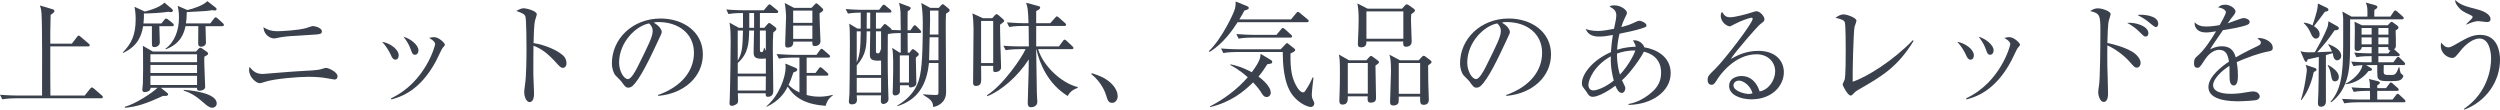
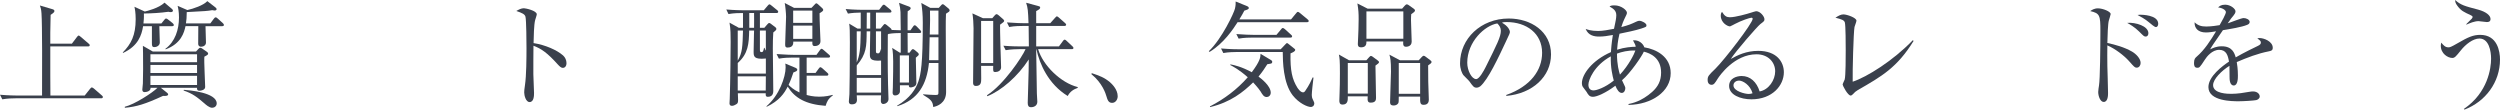
<svg xmlns="http://www.w3.org/2000/svg" id="_イヤー_2" viewBox="0 0 831.094 36.438">
  <defs>
    <style>.cls-1{fill:#3a404c;}</style>
  </defs>
  <g id="design">
    <g>
      <path class="cls-1" d="M33.625,32.676H5.243c-.95,0-2.773,.038-4.483,.342l-.76-1.52c2.583,.228,5.281,.266,5.851,.266H13.982c.038-7.105,.076-23.633-.19-27.318-.076-1.367-.304-2.014-.532-2.621l4.255,1.254c.229,.076,.57,.189,.57,.57,0,.228,0,.493-1.254,1.291,0,.95-.114,5.054-.114,5.928v3.647h7.181l1.672-2.204c.19-.266,.417-.494,.57-.494,.19,0,.38,.19,.684,.418l2.622,2.242c.189,.152,.38,.304,.38,.569,0,.343-.304,.38-.57,.38h-12.538v9.613c0,.455,.038,4.9,.038,6.725h11.398l1.786-2.242c.266-.303,.38-.455,.608-.455,.152,0,.418,.152,.684,.38l2.583,2.241c.228,.19,.38,.342,.38,.57,0,.342-.304,.418-.57,.418Z" />
      <path class="cls-1" d="M57.226,8.701h-4.255c0,.874,.152,4.674,.152,5.434,0,.911-.874,1.52-1.824,1.52-.798,0-.798-.532-.798-1.482v-5.471h-2.926c-.494,3.002-1.634,6.573-6.649,8.891l-.114-.152c2.773-2.811,4.293-5.699,4.293-11.056,0-2.204-.266-3.496-.418-4.142l3.458,1.596c.607-.152,4.749-1.14,6.535-2.964l2.432,2.052c.189,.152,.38,.38,.38,.608,0,.304-.304,.493-.684,.493-.228,0-.532-.037-.836-.113-2.698,.38-5.395,.531-8.131,.57,.038,1.747-.076,2.545-.152,3.305h5.965l.95-1.178c.228-.304,.418-.456,.608-.456s.417,.114,.722,.38l1.482,1.178c.228,.19,.38,.418,.38,.608,0,.266-.304,.38-.57,.38Zm10.714,10.145c-.152,1.596,.266,8.625,.266,10.068,0,.95-1.253,1.254-1.938,1.254-.304,0-.874-.114-.76-.988h-12.044l2.089,1.672c.152,.114,.342,.342,.342,.532,0,.418-.532,.569-1.71,.494-5.927,2.735-8.814,3.609-12.69,3.951v-.342c3.191-.76,9.157-4.598,10.867-6.308h-2.318c.114,1.103-1.292,1.444-2.014,1.444-.532,0-.722-.418-.722-.836,0-.304,.152-1.71,.19-2.014,.038-1.596,.076-3.229,.076-4.825,0-5.319-.038-6.041-.076-7.713l3.305,1.899h14.362l.76-.836c.228-.266,.456-.418,.684-.418,.19,0,.418,.114,.722,.343l1.482,1.025c.228,.152,.38,.38,.38,.57,0,.266-.114,.455-1.254,1.025Zm-2.432-.798h-15.502v2.622h15.502v-2.622Zm0,3.533h-15.502v2.698h15.502v-2.698Zm0,3.609h-15.502v3.078h15.502v-3.078Zm8.358-16.489h-5.547c.038,.532,.152,4.901,.152,5.471,0,.874-.836,1.368-1.634,1.368-.532,0-.95-.342-.95-.911,0-.912,.038-5.054,.038-5.928h-4.255c-.456,2.128-1.444,5.813-6.611,7.713l-.076-.189c3.229-2.356,4.521-6.384,4.521-10.411,0-1.938-.266-3.115-.456-3.875l3.229,1.405c2.052-.456,5.319-1.558,6.649-2.963l2.66,2.051c.304,.229,.418,.418,.418,.646,0,.342-.418,.418-.722,.418-.19,0-.494-.076-.722-.114-1.824,.304-2.052,.304-8.473,.646,0,1.635-.114,2.736-.266,3.762h8.093l1.178-1.558c.228-.304,.38-.456,.608-.456,.228,0,.418,.152,.722,.418l1.672,1.52c.266,.229,.342,.381,.342,.608,0,.304-.304,.38-.57,.38Zm-3.343,27.128c-.95,0-2.127-1.063-2.507-1.405-2.508-2.166-4.027-3.344-6.991-4.332l.114-.228c1.634,.114,10.904,.874,10.904,4.521,0,.912-.76,1.444-1.52,1.444Z" />
-       <path class="cls-1" d="M111.259,26.444c-.076,0-1.976-.342-2.963-.493-1.254-.229-3.458-.418-5.737-.418-3.496,0-11.209,.646-14.21,1.596-1.558,.493-1.71,.531-2.052,.531-.988,0-3.496-1.861-3.496-4.445,0-.418,.076-.646,.152-.988,1.368,1.672,2.355,2.356,4.483,2.356,.228,0,10.524-.874,12.5-.95,2.318-.113,5.661-.266,6.839-.646,1.254-.38,1.368-.418,1.596-.418,.798,0,3.838,1.329,3.838,2.812,0,.57-.342,1.063-.95,1.063Zm-6.839-14.932c-.836,.076-3.799,.267-5.851,.38-2.204,.114-4.37,.229-6.801,.798-.266,.076-.456,.076-.684,.076-.95,0-3.306-.836-3.496-3.724,.684,.456,2.014,1.33,4.673,1.33,1.254,0,6.725-.266,9.461-1.025,.342-.076,1.899-.685,2.241-.685,.722,0,3.04,.57,3.04,1.748,0,.911-.684,.987-2.584,1.102Z" />
-       <path class="cls-1" d="M131.44,19.834c-.836,0-1.216-.874-1.634-1.824-.494-1.063-1.52-2.773-2.773-4.104,2.507,.38,5.509,2.432,5.509,4.521,0,.76-.38,1.406-1.102,1.406Zm15.654-3.838c-.228,.266-1.786,3.609-2.128,4.256-5.471,10.296-12.234,12.082-14.894,12.804l-.076-.38c11.398-5.319,14.666-17.478,14.666-18.01,0-.912-1.52-1.785-2.014-2.052,.494-.114,.988-.266,1.672-.266,1.634,0,3.571,2.014,3.571,2.47,0,.266-.076,.38-.798,1.178Zm-9.119,2.203c-.798,0-.912-.342-1.558-2.089-.494-1.406-1.405-2.774-2.279-3.913,2.583,.76,4.977,2.887,4.977,4.521,0,.798-.417,1.481-1.14,1.481Z" />
      <path class="cls-1" d="M187.108,22.569c-.57,0-1.063-.494-1.672-1.14-3.495-3.876-5.471-5.244-8.093-6.231,0,1.481-.076,8.093-.038,9.46,0,.988,.229,5.357,.229,6.231,0,.798,0,3.04-1.482,3.04-1.254,0-1.786-2.204-1.786-3.191,0-.57,.038-.912,.266-2.546,.456-3.002,.494-9.005,.494-12.234,0-1.634-.038-9.194-.342-10.41-.229-.836-1.064-1.216-3.04-1.899,.76-.457,1.672-.912,2.508-.912,.57,0,4.293,.798,4.293,2.014,0,.304-.456,1.596-.532,1.899-.418,1.444-.494,5.813-.532,7.675,3.875,.607,7.713,2.279,9.803,4.104,.684,.607,1.14,1.558,1.14,2.546,0,1.253-.76,1.596-1.216,1.596Z" />
-       <path class="cls-1" d="M218.801,31.878l-.038-.304c8.131-2.888,11.931-8.245,11.931-14.021,0-6.421-5.167-10.22-11.778-10.22-.95,0-1.14,.037-1.558,.228,2.052,1.102,2.622,2.507,2.622,3.039,0,.418-.114,.685-1.292,3.153-2.432,5.206-6.003,12.843-8.586,14.971-.266,.189-.722,.418-1.216,.418-.874,0-1.216-.494-2.356-2.09-.266-.38-1.785-1.786-2.051-2.128-.418-.608-1.064-1.976-1.064-3.876,0-8.168,6.915-14.894,16.186-14.894,7.371,0,14.058,4.294,14.058,11.931,0,7.371-6.155,13.032-14.856,13.792Zm-3.001-24.089c-4.179,.684-9.993,6.079-9.993,13.07,0,2.584,1.482,5.434,2.964,5.434,1.025,0,2.507-2.698,3.153-3.99,3.799-7.637,5.053-10.105,5.053-12.082,0-.949-.456-1.748-1.178-2.432Z" />
      <path class="cls-1" d="M258.131,4.332h-5.509v4.901h1.481l.988-1.14c.228-.229,.418-.457,.608-.457,.19,0,.418,.152,.608,.305l1.444,1.102c.152,.114,.342,.305,.342,.608s-.342,.607-1.025,1.14c-.114,2.014-.152,2.888-.152,5.281,0,2.241,.152,12.12,.152,14.134,0,.418,0,1.976-1.786,1.976-.798,0-.76-.57-.722-1.178h-9.271c0,.532,.076,2.052,.076,2.242,0,.836-.152,1.139-.532,1.367-.19,.114-.912,.57-1.444,.57-.874,0-.874-.608-.874-.874,0-.228,.076-1.254,.076-1.444,.19-5.205,.304-16.299,.304-18.921,0-2.09,0-4.369-.38-6.421l3.077,1.71h1.406V4.332c-1.14,0-2.963,0-4.825,.342l-.722-1.52c2.584,.228,5.281,.266,5.813,.266h6.649l1.292-1.52c.19-.19,.38-.456,.57-.456,.228,0,.494,.228,.722,.418l1.824,1.481c.189,.152,.38,.305,.38,.57,0,.342-.304,.418-.57,.418Zm-3.533,15.121c-4.065,.381-4.065-.722-4.065-2.355,0-.912,.076-4.977,.114-5.775l.038-1.178h-1.634c-.076,4.332-.304,7.713-3.799,10.791v3.533h9.347v-5.016Zm-9.347-9.309v10.031c1.558-2.698,1.596-4.674,1.748-10.031h-1.748Zm0,15.236v4.711h9.309l.038-4.711h-9.347Zm5.433-21.049h-1.596v4.901h1.596c0-.685,.038-4.142,0-4.901Zm3.914,5.812h-1.976v6.346c0,.456,0,.836,.532,.836,.456,0,.608-.229,.835-1.406h.19c.038,.229,.152,.494,.418,.912v-6.688Zm19.871,25.039c-6.688-.494-10.259-2.622-12.614-6.383-1.14,2.279-2.85,4.711-6.953,6.687l-.114-.152c4.255-3.609,6.383-9.727,6.383-12.918,0-.493-.038-.874-.114-1.292l3.458,1.444c.228,.114,.532,.304,.532,.607,0,.418-.418,.57-1.292,.912-.456,1.33-.874,2.584-1.596,4.142,.494,.494,1.52,1.558,3.609,2.508v-11.589h-2.394c-.874,0-2.773,.038-4.445,.343l-.76-1.521c3.04,.228,5.243,.267,5.813,.267h7.446l1.102-1.521c.19-.266,.38-.493,.57-.493,.228,0,.456,.189,.722,.418l1.748,1.52c.152,.151,.38,.304,.38,.569,0,.38-.38,.418-.57,.418h-7.219v5.092h2.963l1.026-1.406c.152-.228,.38-.494,.57-.494,.228,0,.532,.267,.722,.418l1.558,1.406c.228,.228,.38,.342,.38,.569,0,.418-.38,.418-.57,.418h-6.649v6.422c.608,.151,2.051,.569,4.179,.569s3.571-.38,4.445-.607l.076,.189c-1.634,1.178-1.938,2.052-2.394,3.458Zm-2.014-30.775c0,1.102,.038,2.926,.152,5.585,.038,1.216,.152,3.571,.152,3.686,0,1.52-1.558,1.634-1.862,1.634-.874,0-.874-.532-.835-1.482h-6.346c0,.532,.076,1.977-1.899,1.977-.798,0-.798-.532-.798-1.141,0-1.443,.304-7.789,.304-9.08,0-1.064-.266-3.838-.456-4.598l3.116,1.634h5.775l1.064-1.102c.189-.229,.38-.418,.57-.418s.418,.228,.57,.342l1.368,1.254c.228,.189,.342,.418,.342,.569,0,.305-.152,.494-1.216,1.141Zm-2.394-.874h-6.383V7.6h6.383V3.534Zm0,4.978h-6.383v4.406h6.383v-4.406Z" />
      <path class="cls-1" d="M302.249,2.204c.266,.114,.494,.267,.494,.569,0,.229-.304,.608-.988,.95-.038,.418-.038,.836-.038,1.33v5.015h.95l.835-1.178c.114-.189,.342-.493,.57-.493,.266,0,.532,.266,.722,.456l1.102,1.14c.19,.189,.342,.418,.342,.569,0,.381-.304,.418-.57,.418h-3.951c0,1.026,.038,5.586,.038,6.535h.608l.646-.873c.076-.114,.266-.305,.494-.305,.19,0,.494,.229,.646,.342l.95,.798c.19,.19,.342,.343,.342,.608,0,.152-.076,.266-.19,.38s-.684,.608-.798,.722c0,1.33,.19,7.257,.19,8.473s-1.672,1.406-1.9,1.406c-.494,0-.607-.229-.607-.723h-2.964v2.014c0,.761-.684,1.368-1.596,1.368-.722,0-.836-.532-.836-.95,0-.266,.076-1.367,.076-1.596,.114-3.571,.114-7.75,.114-8.853,0-1.102-.076-3.267-.342-4.407l2.545,1.596h.304v-6.535c-.722,0-2.773,.038-4.103,.305l-.19,.189c-.038,4.218-.076,10.562,.076,16.68,0,.76,.152,4.104,.152,4.787,0,1.102-1.102,1.634-1.71,1.634s-.874-.493-.835-1.14c0,0,.076-1.482,.076-1.748h-8.093c.038,.229,.076,1.254,.076,1.444,0,.95-.418,1.558-1.748,1.558-.532,0-.95-.229-.95-.95,0-.342,.19-2.128,.19-2.432,.038-2.964,.152-7.257,.152-17.249,0-3.344-.038-5.092-.228-6.193l2.736,1.634h1.102V4.18c-1.33,0-2.925,.114-4.255,.342l-.76-1.52c2.925,.266,5.813,.266,5.851,.266h5.281l.95-1.254c.114-.151,.342-.455,.607-.455,.229,0,.532,.266,.684,.418l1.482,1.215c.19,.152,.38,.418,.38,.608,0,.342-.304,.38-.57,.38h-4.597v5.319h1.52l.912-1.102c.151-.152,.304-.418,.532-.418,.19,0,.417,.189,.57,.304l1.216,.988c.152,.151,.494,.418,.456,.684,.456,.038,2.545,.076,3.039,.113,0-1.215-.038-5.205-.076-6.041-.038-.949-.228-2.165-.494-3.077l3.381,1.254Zm-14.134,8.207c-.038,5.053-.038,7.522-3.305,11.36v3.191h8.093v-4.825c-3.723,.266-3.723-.836-3.723-2.204,0-1.178,.114-6.459,.114-7.522h-1.178Zm-3.305,0v10.372c.988-2.47,1.253-4.255,1.33-10.372h-1.33Zm0,20.364h8.093v-4.9h-8.093v4.9Zm4.483-21.276V4.18h-1.14c0,1.102-.038,3.457-.038,5.319h1.178Zm1.9,.912v6.497c0,.569,0,.836,.76,.836,.532,0,.76-.912,.836-1.33h.114v-6.003h-1.709Zm7.028,24.734c4.37-2.546,6.27-5.624,7.105-8.131,.798-2.508,1.443-5.548,1.443-19.529,0-2.659-.189-4.483-.494-6.497l3.001,1.634h2.812l.722-.798c.19-.229,.38-.418,.57-.418,.228,0,.494,.189,.646,.342l1.33,1.102c.19,.152,.342,.381,.342,.608,0,.342-.342,.569-1.216,1.102-.076,1.216-.076,3.382-.076,5.092,0,3.306,.114,17.971,.114,20.973,0,3.686-3.04,4.749-4.293,4.939-.114-1.862-.798-2.508-3.382-4.065l.076-.152c.836,.076,3.153,.229,3.989,.229,1.064,0,1.064-.152,1.064-1.141v-9.498h-3.154c-.722,7.143-3.609,12.196-10.486,14.361l-.114-.151Zm.912-16.718v9.005h3.04v-9.005h-3.04Zm9.727,1.596h3.116v-7.637h-2.926l-.19,7.637Zm.304-16.489c.038,1.823,.076,3.875-.076,7.94h2.888V3.534h-2.812Z" />
      <path class="cls-1" d="M326.153,21.885c.038,2.508,.038,3.002,.038,4.18,0,1.216,0,2.508-1.748,2.508-.798,0-.95-.532-.95-1.025,0-2.889,.152-15.578,.152-18.162,0-1.367-.152-3.686-.38-4.939l3.495,1.596h3.116l.798-.911c.228-.228,.38-.418,.646-.418,.228,0,.57,.304,.684,.38l1.444,1.254c.152,.152,.38,.38,.38,.607,0,.267-.417,.57-1.368,1.254,0,1.064,0,2.888,.114,6.801,.038,1.178,.228,6.308,.228,7.371,0,1.064-1.025,1.559-1.861,1.559-.874,0-.798-.267-.76-2.053h-4.027Zm4.027-.911V6.953h-4.027v14.021h4.027Zm21.847-5.548l1.33-1.785c.152-.229,.342-.456,.57-.456s.532,.266,.684,.418l1.9,1.786c.189,.189,.342,.342,.342,.569,0,.342-.304,.38-.57,.38h-11.17c1.558,5.357,7.522,11.209,13.184,12.614l-.038,.267c-1.443,.493-2.621,1.329-3.305,2.697-6.459-3.951-9.347-10.639-10.411-15.54h-.076c.038,2.394,.19,12.652,.228,14.704,0,.342,.152,2.279,.152,2.735,0,1.292-1.064,1.823-2.09,1.823-.912,0-1.102-.607-1.102-1.481,0-.911,.304-9.232,.304-10.752,0-.988,.038-2.85,.038-3.647-3.647,5.661-9.119,10.372-13.792,12.234l-.076-.342c5.585-3.572,11.702-12.729,12.804-15.312h-2.128c-.684,0-2.659,.038-4.483,.342l-.76-1.481c2.774,.228,5.206,.228,5.852,.228h2.622l-.076-6.801h-1.976c-.722,0-2.622,0-4.483,.342l-.76-1.52c2.812,.229,5.281,.266,5.851,.266h1.33c-.152-4.217-.229-5.091-.798-6.801l3.952,1.064c.456,.113,.722,.189,.722,.531,0,.38-.304,.646-1.33,1.178V7.713h4.673l1.596-1.785c.266-.266,.456-.494,.608-.494,.19,0,.532,.304,.684,.418l2.014,1.785c.228,.229,.38,.343,.38,.57,0,.342-.342,.418-.608,.418h-9.346v6.801h7.561Z" />
      <path class="cls-1" d="M369.701,34.195c-1.216,0-1.52-.988-1.899-2.242-.228-.797-1.33-4.369-4.978-7.295l.114-.342c2.66,.874,4.217,1.482,6.041,3.002,.646,.57,2.584,2.394,2.584,4.674,0,1.063-.685,2.203-1.862,2.203Z" />
      <path class="cls-1" d="M434.487,7.371h-23.062c-1.406,2.242-4.673,7.105-9.309,9.879l-.266-.229c4.407-4.179,8.435-12.88,8.701-14.172,.266-1.178,.228-1.672,.228-2.355l3.837,1.559c.19,.075,.532,.266,.532,.607,0,.418-.532,.57-1.481,.874-.456,.874-.874,1.634-1.672,2.925h17.174l1.709-2.051c.228-.267,.342-.456,.57-.456s.418,.151,.722,.38l2.508,2.09c.19,.151,.38,.304,.38,.569,0,.343-.304,.38-.57,.38Zm-12.083,13.792c-.151,.038-.949,.152-1.102,.19-.798,1.254-1.596,2.508-2.926,4.104,.76,.569,4.065,3.039,4.065,5.357,0,.911-.684,1.443-1.33,1.443-.95,0-1.406-.76-2.052-1.861-.152-.267-.988-1.406-2.469-3.002-3.229,3.153-7.485,6.611-14.324,8.207l-.038-.229c4.75-2.432,9.043-5.661,12.576-9.688-2.926-2.583-4.825-3.533-5.813-4.065l.038-.228c1.368,.266,3.762,.798,7.105,2.621,2.812-3.761,2.888-4.978,2.925-6.117l3.496,2.09c.228,.152,.38,.267,.38,.608,0,.38-.266,.531-.532,.569Zm13.374,14.4c-1.102,0-3.913-1.179-6.041-3.876-3.191-4.141-3.268-11.208-3.305-14.399h-15.312c-.874,0-2.773,.038-4.445,.342l-.76-1.52c3.115,.266,5.396,.266,5.851,.266h13.982l1.558-1.634c.266-.266,.38-.418,.57-.418,.152,0,.342,.19,.494,.305l1.9,1.52c.19,.151,.304,.228,.304,.455,0,.532-1.025,.912-1.558,1.141-.114,5.736,.532,8.586,2.28,11.398,.076,.113,.988,1.558,1.862,1.558,.304,0,.494-.114,.76-.494,1.292-1.862,2.052-3.533,2.47-4.483l.266,.076c-.189,1.481-.57,4.863-.57,5.775,0,.493,.076,.949,.342,1.481,.152,.342,.494,.987,.494,1.254,0,.95-.684,1.254-1.14,1.254Zm-6.801-23.063h-12.766c-.684,0-2.622,0-4.445,.343l-.76-1.521c2.356,.19,4.711,.267,5.851,.267h7.485l1.52-1.823c.228-.267,.342-.457,.607-.457,.19,0,.532,.267,.684,.381l2.014,1.823c.228,.228,.38,.342,.38,.57,0,.342-.304,.417-.57,.417Z" />
      <path class="cls-1" d="M457.252,21.81c.038,1.671,.19,9.118,.19,10.638,0,.608,0,1.672-1.748,1.672-.874,0-1.178-.38-1.025-2.09h-6.611c.038,1.217,.038,2.736-1.748,2.736-1.064,0-1.064-.912-1.064-1.33,0-.38,.076-2.014,.076-2.355,.076-1.786,.114-4.142,.114-6.801,0-4.445-.114-4.939-.342-6.155l3.343,1.899h5.813l.912-1.025c.228-.229,.417-.418,.607-.418,.19,0,.456,.189,.76,.418l1.482,1.102c.266,.189,.418,.342,.418,.607,0,.229-.456,.608-1.178,1.103Zm-2.545-.874h-6.649v10.183h6.649v-10.183Zm14.438-16.224c-.038,.532-.076,1.102-.076,1.976,0,1.102,.229,6.117,.229,7.143,0,1.71-1.748,1.71-1.862,1.71-.912,0-1.026-.608-.95-1.747h-12.234c0,.684,0,1.938-1.748,1.938-1.102,0-1.102-.723-1.102-1.141,0-.722,.076-1.861,.114-2.583,.038-.874,.151-3.42,.151-5.623,0-1.862-.038-3.002-.418-5.243l3.42,1.747h11.437l.874-.987c.266-.305,.494-.456,.722-.456,.228,0,.418,.114,.836,.418l1.443,1.025c.228,.152,.418,.38,.418,.608,0,.342-.494,.722-1.254,1.216Zm-2.622-.912h-12.272V12.881h12.272V3.8Zm8.245,17.934l.038,5.433c0,.229,.19,5.775,.19,5.966,0,1.634-1.216,1.71-1.748,1.71-1.14,0-1.178-.723-1.14-2.736h-7.105c0,1.33,0,1.977-.19,2.242-.342,.494-.874,.722-1.52,.722-1.178,0-1.178-.722-1.178-1.14,0-1.596,.304-8.663,.304-10.106,0-3.8-.229-4.598-.532-5.661l3.496,1.861h6.269l.95-1.025c.304-.305,.456-.456,.684-.456s.532,.189,.798,.418l1.406,1.063c.228,.152,.418,.38,.418,.607,0,.305-.532,.723-1.14,1.103Zm-2.659-.798h-7.105v10.258h7.105v-10.258Z" />
-       <path class="cls-1" d="M500.761,31.878l-.038-.304c8.13-2.888,11.93-8.245,11.93-14.021,0-6.421-5.167-10.22-11.778-10.22-.95,0-1.14,.037-1.558,.228,2.052,1.102,2.622,2.507,2.622,3.039,0,.418-.114,.685-1.292,3.153-2.432,5.206-6.003,12.843-8.586,14.971-.266,.189-.722,.418-1.216,.418-.874,0-1.216-.494-2.356-2.09-.266-.38-1.786-1.786-2.052-2.128-.417-.608-1.064-1.976-1.064-3.876,0-8.168,6.915-14.894,16.186-14.894,7.371,0,14.058,4.294,14.058,11.931,0,7.371-6.155,13.032-14.856,13.792Zm-3.001-24.089c-4.18,.684-9.993,6.079-9.993,13.07,0,2.584,1.482,5.434,2.964,5.434,1.026,0,2.508-2.698,3.153-3.99,3.8-7.637,5.054-10.105,5.054-12.082,0-.949-.456-1.748-1.178-2.432Z" />
+       <path class="cls-1" d="M500.761,31.878l-.038-.304c8.13-2.888,11.93-8.245,11.93-14.021,0-6.421-5.167-10.22-11.778-10.22-.95,0-1.14,.037-1.558,.228,2.052,1.102,2.622,2.507,2.622,3.039,0,.418-.114,.685-1.292,3.153-2.432,5.206-6.003,12.843-8.586,14.971-.266,.189-.722,.418-1.216,.418-.874,0-1.216-.494-2.356-2.09-.266-.38-1.786-1.786-2.052-2.128-.417-.608-1.064-1.976-1.064-3.876,0-8.168,6.915-14.894,16.186-14.894,7.371,0,14.058,4.294,14.058,11.931,0,7.371-6.155,13.032-14.856,13.792m-3.001-24.089c-4.18,.684-9.993,6.079-9.993,13.07,0,2.584,1.482,5.434,2.964,5.434,1.026,0,2.508-2.698,3.153-3.99,3.8-7.637,5.054-10.105,5.054-12.082,0-.949-.456-1.748-1.178-2.432Z" />
      <path class="cls-1" d="M541.383,34.879v-.304c1.178-.228,4.293-.874,7.827-3.989,1.976-1.748,3.001-3.724,3.001-6.459,0-4.939-3.647-6.459-5.737-6.953-.57,1.406-4.521,7.219-7.257,9.499,.114,.189,.229,.456,.342,.722,.646,1.367,.76,1.558,.76,1.938,0,.722-.418,1.558-1.178,1.558-.912,0-1.558-1.025-2.127-2.394-3.192,2.394-6.155,3.686-7.447,3.686-1.178,0-1.558-.646-2.128-1.634-.076-.151-1.102-1.481-1.216-1.634-.266-.38-.342-.836-.342-1.254,0-2.926,3.382-7.599,9.651-10.334,.076-1.102,.19-2.85,.646-5.699-1.9,.342-3.116,.531-4.56,.531-1.558,0-3.609-.304-4.483-2.545,.494,.189,1.748,.684,4.142,.684,1.558,0,3.533-.38,5.281-.722,.076-.304,.304-1.521,.38-1.824s.38-1.747,.38-2.659c0-1.596-.988-2.204-2.242-2.926,.304-.228,.532-.38,1.634-.38,2.28,0,4.141,1.634,4.141,2.432,0,.418-.114,.608-.912,2.241-.228,.418-.646,1.521-.95,2.546,2.583-.684,3.229-.987,4.939-1.785,.38-.152,.646-.304,1.063-.304,.874,0,2.355,.835,2.355,1.481,0,.532-.152,.569-1.748,1.102-1.786,.608-5.357,1.33-7.219,1.71-.607,2.508-.722,4.331-.798,5.319,2.622-.836,4.75-.95,6.193-.988-.076-.532-.19-.836-.912-2.128,1.938-.228,3.42,1.141,3.762,2.318,4.027,.646,8.776,3.115,8.776,8.586,0,6.117-6.307,10.449-14.02,10.562Zm-5.889-16.147c-5.624,3.078-7.447,7.903-7.447,9.423,0,1.178,.57,1.899,1.709,1.899,.988,0,3.799-.911,6.725-3.267-.418-1.559-1.102-4.294-.988-8.056Zm2.052-.911c0,3.723,.646,5.889,.988,6.99,2.926-3.115,4.825-6.99,5.129-8.017-2.507-.076-4.559,.456-6.117,1.026Z" />
      <path class="cls-1" d="M582.233,33.018c-3.647,0-7.409-1.481-7.409-4.445,0-2.621,2.622-3.306,4.179-3.306,2.85,0,4.978,1.976,5.965,5.13,3.04-.532,5.167-3.8,5.167-6.688,0-3.002-2.318-5.661-6.193-5.661-7.409,0-12.31,7.181-12.88,8.055-.95,1.52-1.292,2.09-2.09,2.09-.456,0-1.292-.267-1.292-1.596,0-1.254,.304-1.558,2.584-3.762,3.039-3.001,12.386-15.122,12.386-16.565,0-.229-.114-.38-.418-.38-.494,0-3.381,.95-5.433,2.052-.076,.038-1.558,.836-1.672,.836-.836,0-3.078-1.216-3.078-3.572,0-.684,.19-.987,.418-1.253,.874,1.443,1.558,1.785,2.622,1.785,1.824,0,5.851-1.14,6.991-1.52,.266-.076,1.52-.494,1.709-.494,1.444,0,2.773,1.824,2.773,2.622,0,.607,0,.646-1.368,1.672-.988,.76-8.283,9.118-9.803,11.588,2.28-1.292,5.167-2.697,9.119-2.697,6.117,0,8.511,3.647,8.511,7.104,0,4.37-3.8,9.005-10.791,9.005Zm-4.141-6.23c-.76,0-1.824,.493-1.824,1.596,0,1.975,3.913,2.85,5.015,2.85,.57,0,.874-.076,1.33-.229-.798-2.812-3.267-4.217-4.521-4.217Z" />
      <path class="cls-1" d="M617.612,29.939c-.76,.457-.95,.646-1.748,1.482-.304,.304-.456,.342-.646,.342-.95,0-2.66-3.306-2.66-3.647,0-.266,.608-1.443,.684-1.672,.342-1.178,.342-7.751,.342-9.688,0-1.443,0-8.511-.304-9.347-.266-.684-.95-.987-3.116-1.52,1.064-.685,1.824-1.102,2.66-1.102,1.14,0,4.331,1.102,4.331,2.089,0,.343-.569,1.786-.646,2.09-.342,1.786-.684,14.704-.608,18.199,4.75-1.558,13.488-7.028,19.985-13.791l.266,.228c-5.471,8.853-10.525,11.74-18.541,16.337Z" />
-       <path class="cls-1" d="M655.081,19.834c-.836,0-1.216-.874-1.634-1.824-.494-1.063-1.52-2.773-2.773-4.104,2.507,.38,5.509,2.432,5.509,4.521,0,.76-.38,1.406-1.102,1.406Zm15.653-3.838c-.228,.266-1.786,3.609-2.127,4.256-5.471,10.296-12.234,12.082-14.894,12.804l-.076-.38c11.398-5.319,14.666-17.478,14.666-18.01,0-.912-1.52-1.785-2.014-2.052,.494-.114,.988-.266,1.672-.266,1.634,0,3.571,2.014,3.571,2.47,0,.266-.076,.38-.798,1.178Zm-9.118,2.203c-.798,0-.912-.342-1.558-2.089-.494-1.406-1.406-2.774-2.28-3.913,2.584,.76,4.978,2.887,4.978,4.521,0,.798-.418,1.481-1.14,1.481Z" />
      <path class="cls-1" d="M710.33,22.493c-.646,0-.835-.228-2.583-2.204-1.672-1.861-4.56-4.064-7.181-5.205-.038,.305-.038,6.231,0,6.915,0,.456,.228,7.181,.228,8.929,0,.646,0,2.964-1.443,2.964-1.102,0-1.824-1.862-1.824-3.306,0-.607,.19-1.71,.266-2.203,.342-1.938,.456-12.805,.456-18.086,0-5.129-.152-5.889-3.381-6.611,.494-.342,1.33-.912,2.545-.912,1.672,0,4.255,1.064,4.255,1.9,0,.189-.532,1.899-.608,2.128-.304,.949-.456,5.205-.494,7.484,2.659,.57,5.661,1.406,8.168,2.85,1.444,.836,2.888,2.356,2.888,3.8,0,.722-.456,1.558-1.292,1.558Zm3.001-10.335c-.57,0-.722-.189-2.241-1.709-1.444-1.444-3.116-2.395-3.952-2.85,2.85-.229,7.067,1.063,7.067,3.457,0,.798-.494,1.102-.874,1.102Zm3.382-3.153c-.456,0-1.558-.95-2.28-1.558-1.254-1.102-3.116-2.09-3.837-2.47,.57-.075,.722-.075,1.102-.075,.152,0,5.775,0,5.775,3.001,0,.608-.304,1.102-.76,1.102Z" />
      <path class="cls-1" d="M754.258,17.061c-3.686,.721-7.219,2.089-10.676,3.57,.114,.646,.38,2.28,.38,4.484,0,.797,0,3.305-1.368,3.305-1.406,0-1.406-2.165-1.406-2.812,0-.569,0-3.153-.038-3.724-2.546,1.596-5.434,4.37-5.434,6.422,0,2.887,4.978,2.887,6.079,2.887,2.052,0,4.369-.379,5.813-.646,.722-.114,.95-.151,1.33-.151,1.634,0,2.28,.987,2.28,1.671,0,.685-.684,1.103-1.178,1.216-.684,.152-4.065,.381-5.813,.381-2.09,0-10.068,0-10.068-4.712,0-3.571,4.673-7.028,6.839-8.473-.342-2.014-.874-3.913-3.268-3.913-2.317,0-4.141,2.279-4.749,3.268-1.71,2.659-1.862,2.697-2.508,2.697-.912,0-1.102-.646-1.102-1.558,0-1.368,.418-1.71,.836-2.09,2.697-2.317,4.635-5.396,6.497-8.473-1.14,.189-2.242,.38-3.382,.38-2.583,0-3.837-1.406-3.762-3.382,1.178,1.103,2.242,1.406,3.914,1.406,1.596,0,3.799-.343,4.407-.456,.532-.874,2.089-3.686,2.089-4.332,0-.531-.835-1.329-2.583-1.557,.418-.418,.988-.912,2.317-.912,1.862,0,3.458,1.405,3.458,2.203,0,.532-.342,.988-.608,1.33-.798,.949-.912,1.102-1.976,2.659,.836-.228,4.483-1.747,5.281-1.747,.912,0,2.014,.531,2.014,1.291,0,.532-.418,.799-.798,.95-1.748,.76-5.927,1.444-8.093,1.786-3.419,4.939-3.762,5.471-4.255,6.383,.874-.418,2.052-1.025,3.875-1.025,3.496,0,4.217,2.279,4.635,3.686,2.583-1.521,6.307-3.307,7.409-3.838,.684-.342,.95-.607,.95-1.102s-.304-.723-1.178-1.368c.266-.076,.418-.114,.798-.114,1.368,0,4.331,1.102,4.331,3.229,0,.874-.494,1.026-1.292,1.179Z" />
-       <path class="cls-1" d="M776.946,8.701c.418,.229,.57,.38,.57,.722,0,.608-.95,.646-1.406,.646-2.051,3.002-3.419,4.712-5.775,7.295,.646-.037,4.521-.189,4.901-.228-.494-1.178-.646-1.481-1.216-2.241l.114-.229c1.709,.76,4.179,1.862,4.179,3.914,0,1.102-.95,1.481-1.368,1.481-.684,0-1.14-.722-1.254-1.33-.19-.798-.152-.874-.228-1.063-.684,.228-1.748,.531-2.241,.646-.038,2.47,0,13.261,0,15.426,0,1.71-1.444,1.748-1.634,1.748-.608,0-1.026-.304-1.026-1.254,0-.532,.152-2.964,.152-3.458,.076-2.279,.076-3.229,.152-11.854-2.204,.531-3.001,.646-3.686,.798-.228,.646-.266,.836-.57,.836s-.532-.532-.646-.761l-1.216-2.811c.836,.304,1.368,.493,4.788,.379,.798-1.405,3.115-5.356,4.255-8.51,.114-.342,.114-.494,.267-1.786l2.887,1.634Zm-7.561,13.83c.228,.076,.722,.228,.722,.607,0,.418-.532,.646-.912,.76-1.064,4.939-2.736,7.562-4.065,9.348l-.229-.076c1.292-3.724,1.976-9.499,1.976-9.879,0-.456-.076-.722-.38-1.71l2.888,.95Zm-3.419-15.008c.722,.113,1.672,.266,2.812,.912,1.33-4.142,1.709-5.319,1.785-7.258l2.964,1.406c.19,.076,.532,.304,.532,.646,0,.418-.229,.493-1.178,.684-1.671,2.279-1.862,2.508-3.647,4.787,1.482,.95,1.9,1.861,1.9,2.697,0,1.141-.874,1.444-1.216,1.444-.76,0-1.292-.76-1.558-1.406-.874-2.128-1.786-3.115-2.508-3.724l.114-.189Zm7.979,14.096c.494,.266,3.571,1.861,3.571,3.951,0,1.406-1.102,1.482-1.254,1.482-.95,0-1.14-.874-1.33-2.052-.266-1.406-.418-2.09-1.14-3.268l.152-.114Zm.798,12.234c3.344-3.875,4.217-8.511,4.217-18.922V6.308c0-.988-.19-1.786-.266-2.47l3.002,1.672h5.319c.038-2.736,.038-3.229-.532-4.674l3.191,.912c.342,.114,.646,.19,.646,.608,0,.189,0,.38-.988,.949,0,.343,0,1.899-.038,2.204h5.357l1.025-1.52c.19-.267,.342-.494,.57-.494,.304,0,.456,.113,.722,.38l1.748,1.558c.189,.189,.38,.342,.38,.57,0,.342-.342,.418-.608,.418h-17.211c0,10.828,0,11.436-.19,14.552-.304,4.597-1.709,9.765-6.117,13.032l-.228-.152Zm12.196-3.647c-.95,0-2.773,.038-4.483,.342l-.722-1.52c2.355,.228,4.825,.266,6.117,.266,0-1.481,0-2.052-.342-3.039l2.925,.722c.418,.113,.722,.189,.722,.531,0,.267-.19,.418-.874,.912v.874h2.926l1.026-1.368c.266-.379,.38-.493,.57-.493,.304,0,.532,.228,.722,.418l1.52,1.368c.228,.189,.38,.342,.38,.607,0,.342-.304,.38-.57,.38h-6.573v2.888h5.091l1.102-1.406c.229-.304,.304-.494,.608-.494,.228,0,.418,.19,.684,.418l1.52,1.406c.266,.266,.38,.418,.38,.607,0,.343-.342,.381-.57,.381h-15.274c-.95,0-2.773,.037-4.483,.342l-.76-1.482c2.622,.19,5.357,.229,5.851,.229h3.458c0-.532-.038-2.508-.038-2.888h-.912Zm1.481-9.499v-2.051c-1.672,0-3.343,.037-5.053,.342l-.76-1.521c2.432,.229,4.217,.229,5.813,.267v-2.09h-3.268c-.114,1.14-1.14,1.292-1.481,1.292-.76,0-.912-.38-.912-1.14,0-.799,.076-4.674,.076-5.586,0-1.709-.038-2.09-.114-3.001l2.508,1.178h8.549l.76-.798c.114-.114,.304-.342,.456-.342,.304,0,.456,.151,.722,.342l1.178,.873c.304,.229,.456,.418,.456,.685,0,.304-.228,.532-.95,.95,.076,.987,.076,3.989,.076,5.129,0,.418-.038,.684-.607,1.178,.076,.076,.19,.114,.228,.152l1.292,1.14c.266,.228,.38,.342,.38,.532,0,.379-.38,.418-.57,.418h-6.535v2.051h4.977l.988-1.329c.228-.304,.342-.494,.608-.494,.228,0,.38,.19,.646,.456l1.33,1.291c.152,.152,.342,.343,.342,.608,0,.38-.342,.38-.57,.38h-6.535c-.038,.266-.038,1.406-.038,2.204,.038,1.102,.456,1.102,2.432,1.102,1.14,0,1.709,0,2.583-2.584h.228c.038,.494,.304,1.824,.456,2.015,.076,.151,.836,.607,.836,.873s-.228,.76-.684,1.141c-.418,.379-.836,.607-3.724,.607-2.394,0-3.571-.038-4.065-1.064-.228-.455-.19-3.343-.19-4.293h-3.723l1.368,.836c.456,.266,.608,.342,.608,.57,0,.531-.57,.569-1.14,.569-1.824,2.394-4.408,4.065-7.637,4.407v-.189c2.127-1.025,5.129-3.533,5.624-6.155-1.482,.114-2.014,.114-3.002,.342l-.76-1.52c3.001,.228,5.775,.228,5.851,.228h.95Zm-3.343-11.398v2.204h3.343v-2.204h-3.343Zm0,3.116v2.317h3.343v-2.317h-3.343Zm8.929-.912v-2.204h-3.343v2.204h3.343Zm0,3.229v-2.317h-3.343v2.317h3.343Zm.684,2.052c-.38,0-.798-.038-.76-1.14h-3.267v2.09h3.267l.76-.95Z" />
      <path class="cls-1" d="M819.278,36.438l-.19-.229c7.979-5.434,9.042-13.525,9.042-16.717,0-2.471-.722-6.688-3.875-6.688-2.128,0-4.598,1.938-6.193,3.951-1.558,1.938-2.014,2.508-2.812,2.508-1.482,0-3.837-1.406-3.837-4.065,0-.38,.076-.646,.152-1.026,.76,.912,1.33,1.559,2.355,1.559,.494,0,.722,0,3.154-1.406,3.343-1.938,5.053-2.735,7.447-2.735,5.661,0,6.573,5.433,6.573,8.206,0,7.523-4.825,13.982-11.816,16.643Zm7.447-29.104c-.418,0-2.355-.305-2.773-.305-1.33,0-2.85,.646-3.99,1.14l-.114-.114c2.052-1.975,2.127-2.051,2.127-2.432,0-.228-.189-.379-.607-.569-2.28-1.063-3.191-1.444-4.407-3.077-.76-.988-.76-1.444-.76-1.977,1.748,1.635,3.078,2.014,7.599,3.191,2.659,.723,4.141,1.938,4.141,3.116,0,.874-.608,1.026-1.216,1.026Z" />
    </g>
  </g>
</svg>